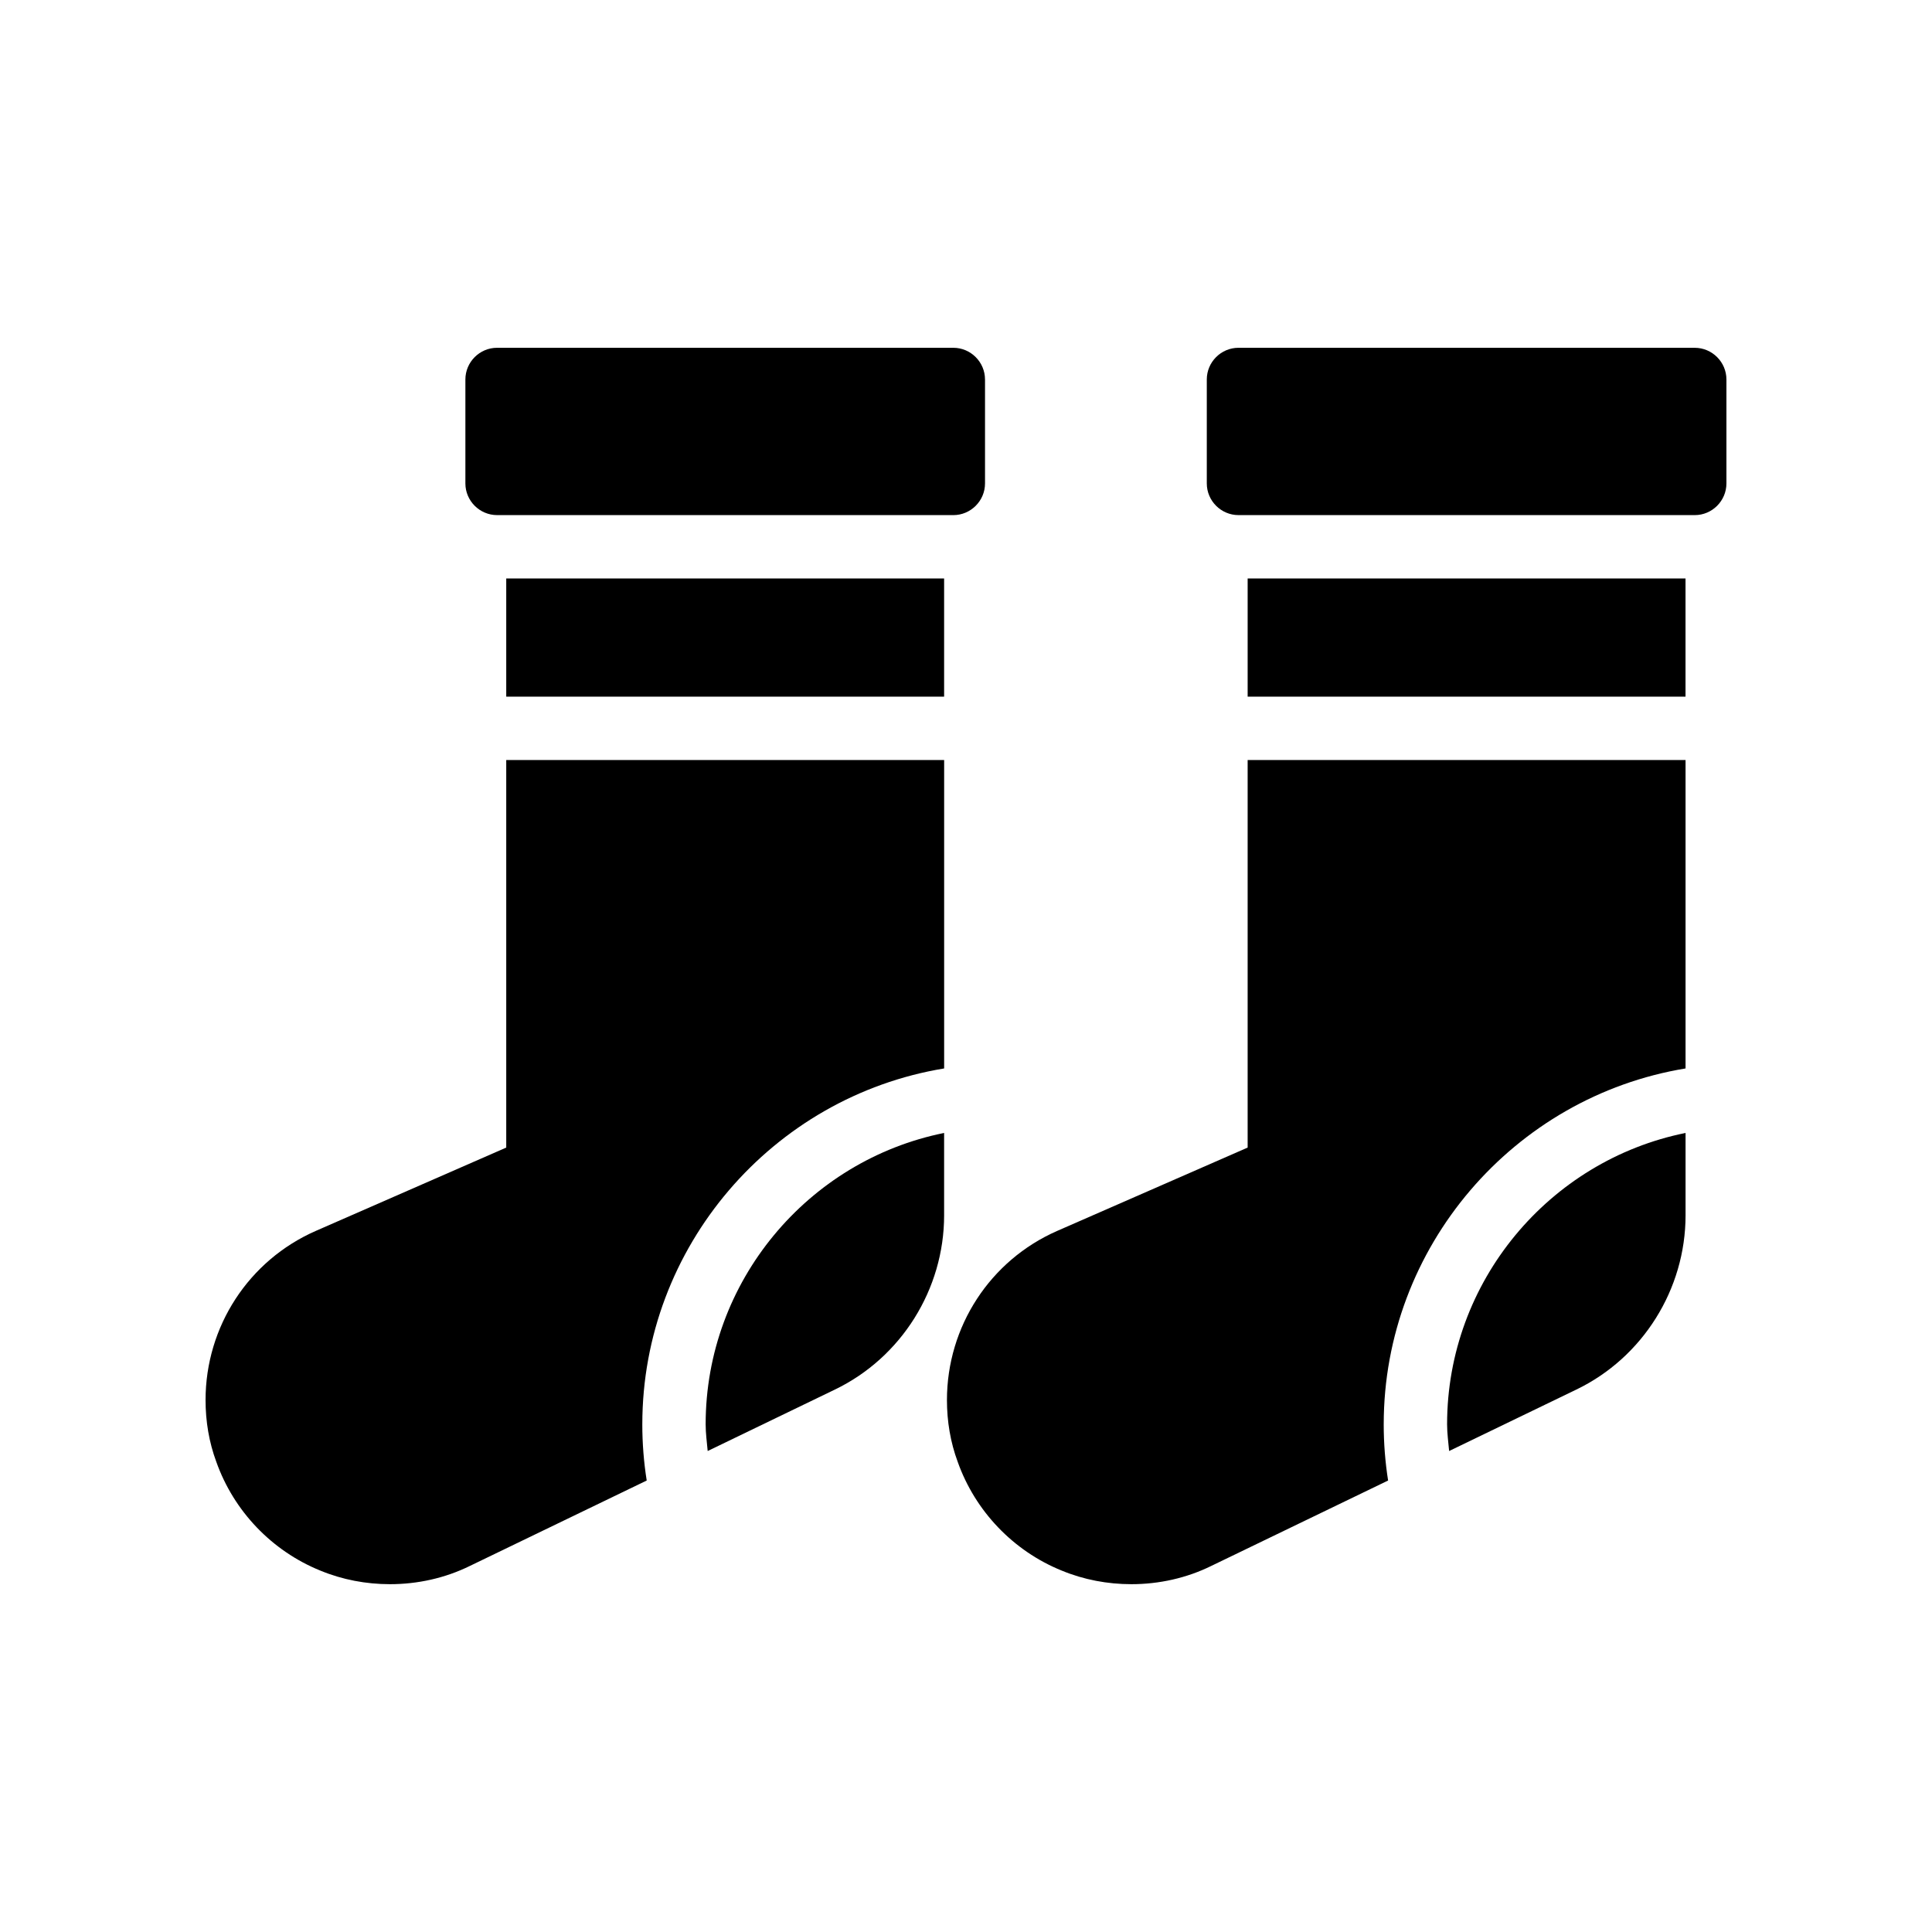
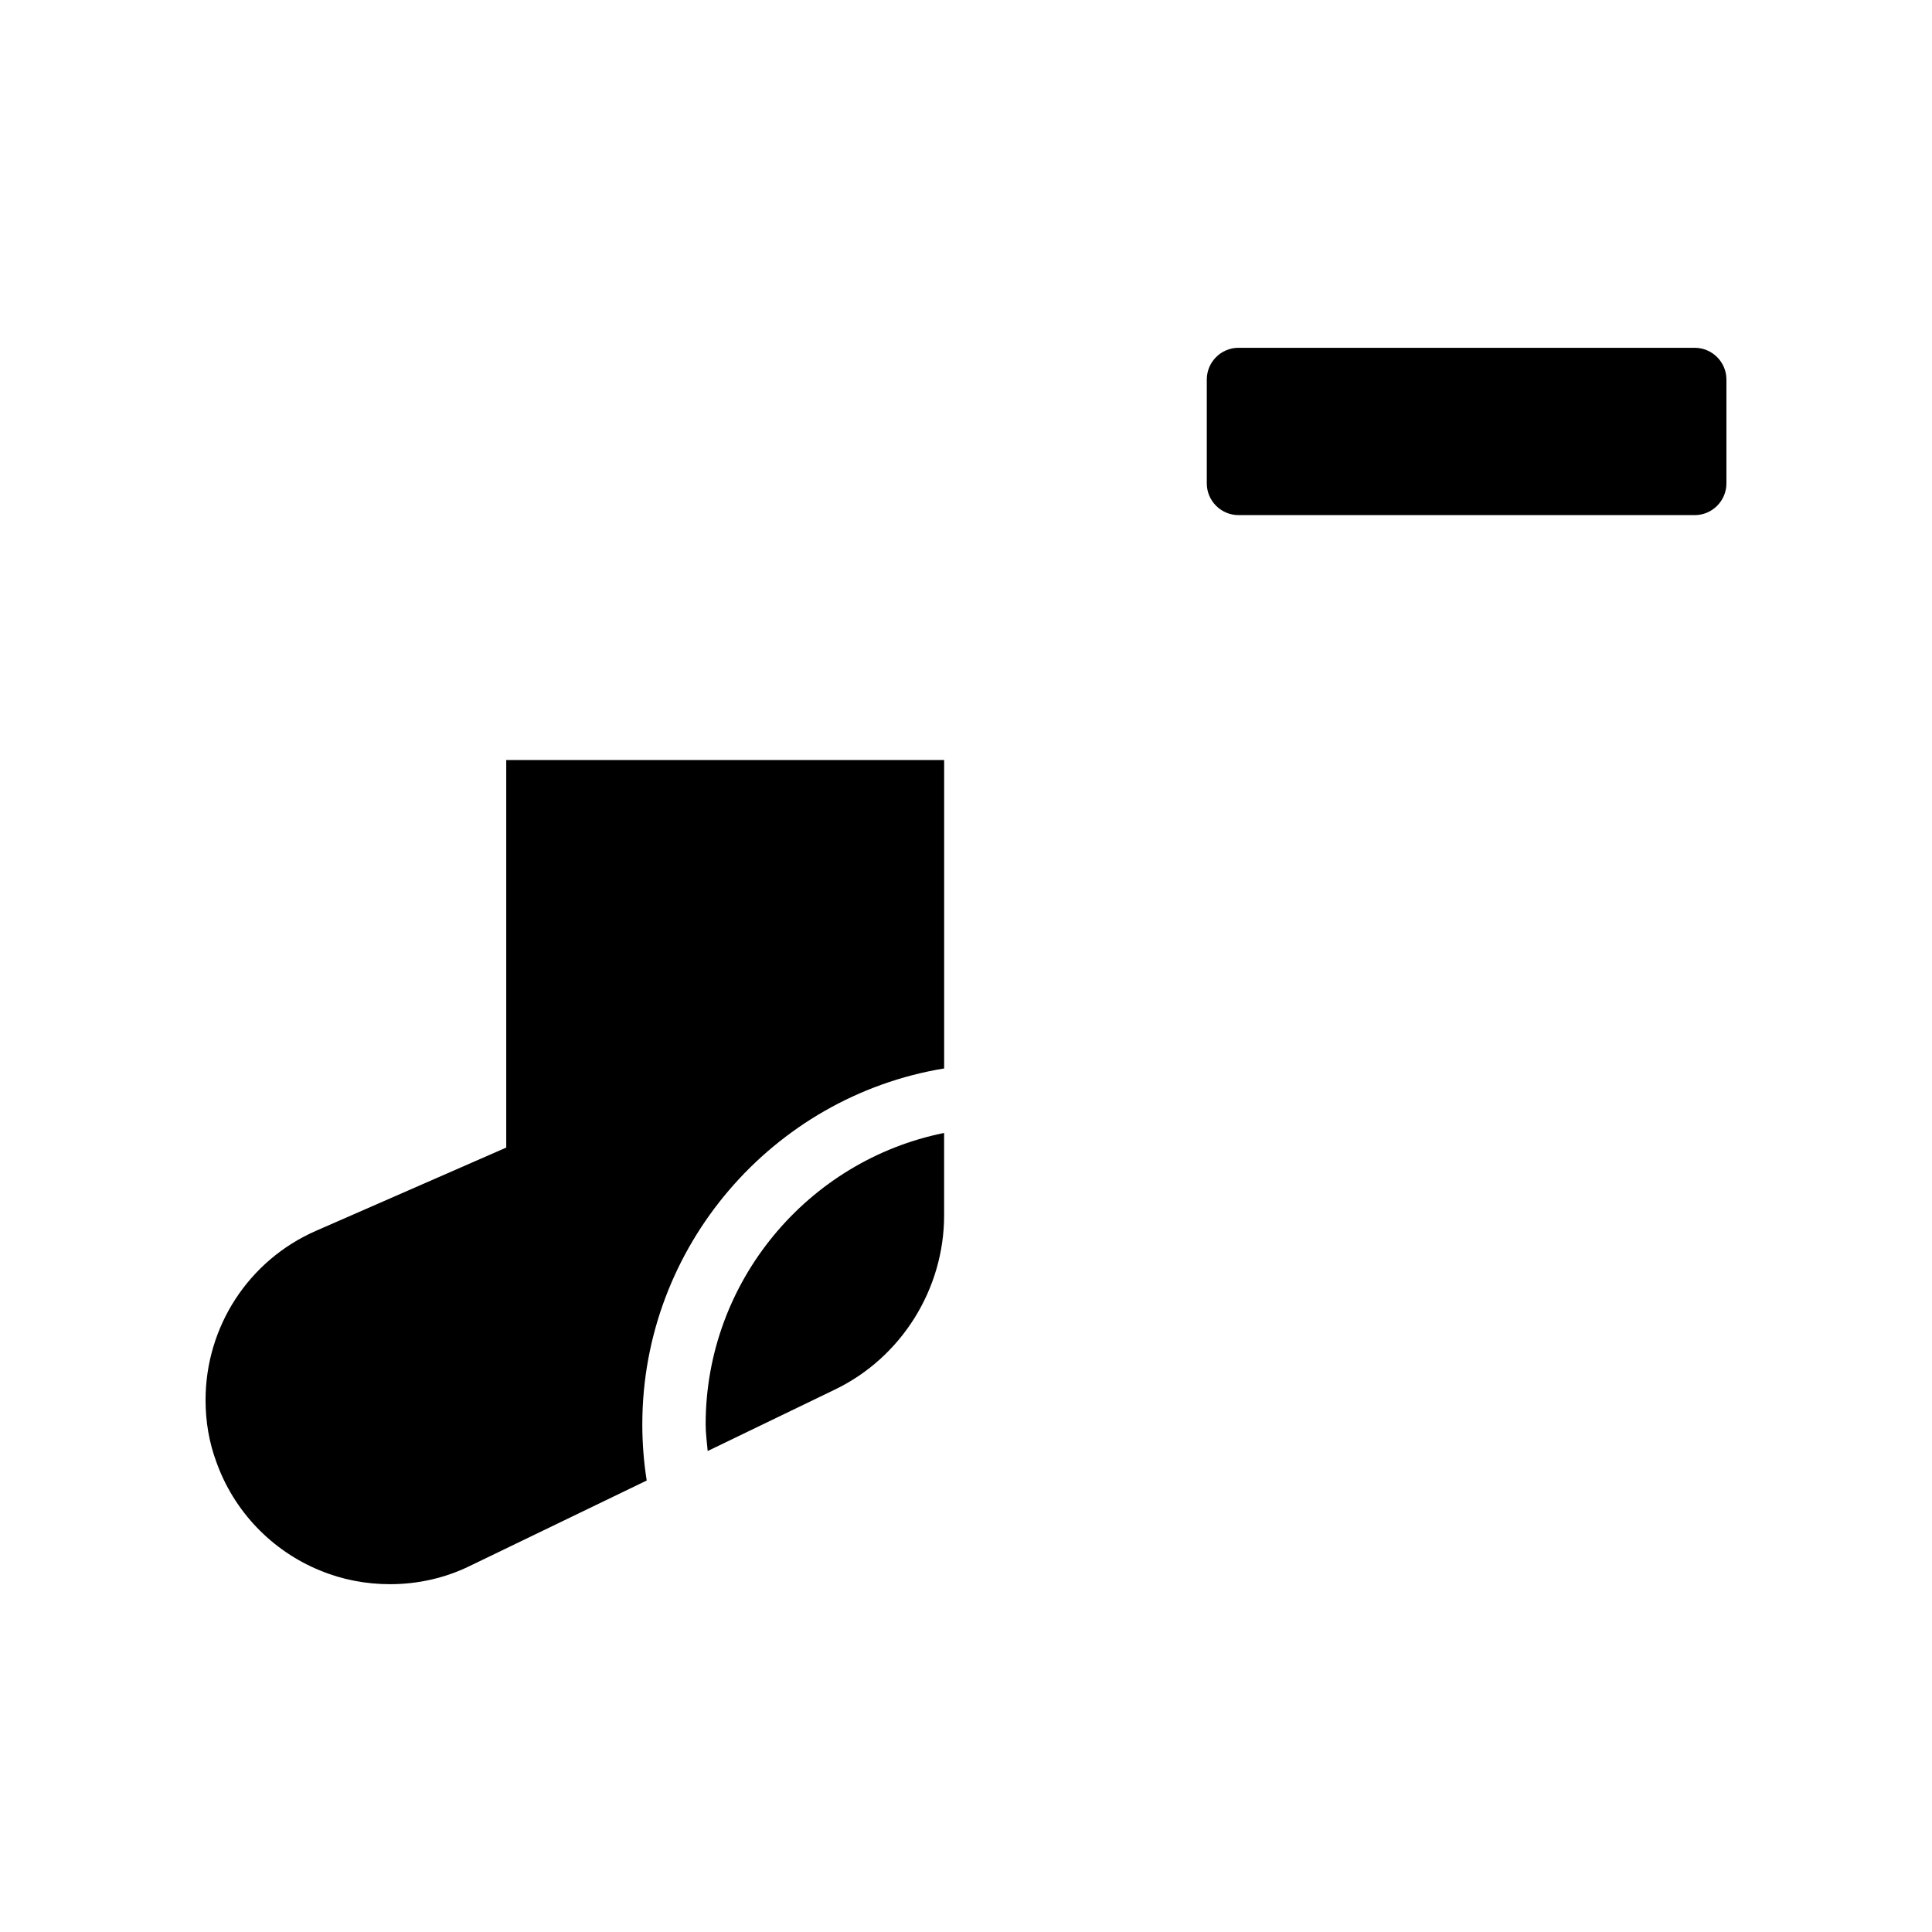
<svg xmlns="http://www.w3.org/2000/svg" fill="#000000" width="800px" height="800px" version="1.1" viewBox="144 144 512 512">
  <g>
    <path d="m601.52 244.57v27.543c0 4.617-3.777 8.398-8.398 8.398l-120.91-0.004c-4.617 0-8.398-3.777-8.398-8.398v-27.543c0-4.617 3.777-8.398 8.398-8.398l120.91 0.004c4.617 0 8.398 3.777 8.398 8.398z" />
-     <path d="m474.64 297.3h116.04v31.32h-116.04z" />
-     <path d="m590.69 466.08v-21.836c-36.141 7.277-63.195 39.391-63.195 77.203 0 2.457 0.336 4.738 0.539 7.086l33.684-16.27c17.637-8.48 28.973-26.621 28.973-46.184z" />
-     <path d="m510.7 521.45c0-47.02 34.473-86.816 79.988-94.301v-81.73h-116.05v102.7l-50.465 22.082c-17.801 7.809-29.223 25.359-29.223 44.84 0 5.625 0.922 11.168 2.856 16.375 4.617 13.016 14.695 23.594 27.543 28.801 5.879 2.434 12.176 3.609 18.473 3.609 7.305 0 14.609-1.594 21.246-4.871l46.793-22.602c-0.754-4.789-1.164-9.758-1.164-14.898z" />
-     <path d="m405.04 244.57v27.543c0 4.617-3.777 8.398-8.398 8.398l-120.91-0.004c-4.617 0-8.398-3.777-8.398-8.398v-27.543c0-4.617 3.777-8.398 8.398-8.398h120.91c4.617 0.004 8.395 3.781 8.395 8.402z" />
-     <path d="m278.16 297.3h116.04v31.32h-116.04z" />
    <path d="m394.2 466.08v-21.836c-36.141 7.277-63.195 39.391-63.195 77.203 0 2.457 0.336 4.738 0.539 7.086l33.684-16.27c17.637-8.48 28.973-26.621 28.973-46.184z" />
    <path d="m314.22 521.45c0-47.02 34.473-86.816 79.988-94.301v-81.73h-116.05v102.7l-50.465 22.082c-17.801 7.809-29.219 25.359-29.219 44.84 0 5.625 0.922 11.168 2.856 16.375 4.617 13.016 14.695 23.594 27.543 28.801 5.879 2.434 12.176 3.609 18.473 3.609 7.305 0 14.609-1.594 21.246-4.871l46.793-22.602c-0.762-4.789-1.168-9.758-1.168-14.898z" />
  </g>
</svg>